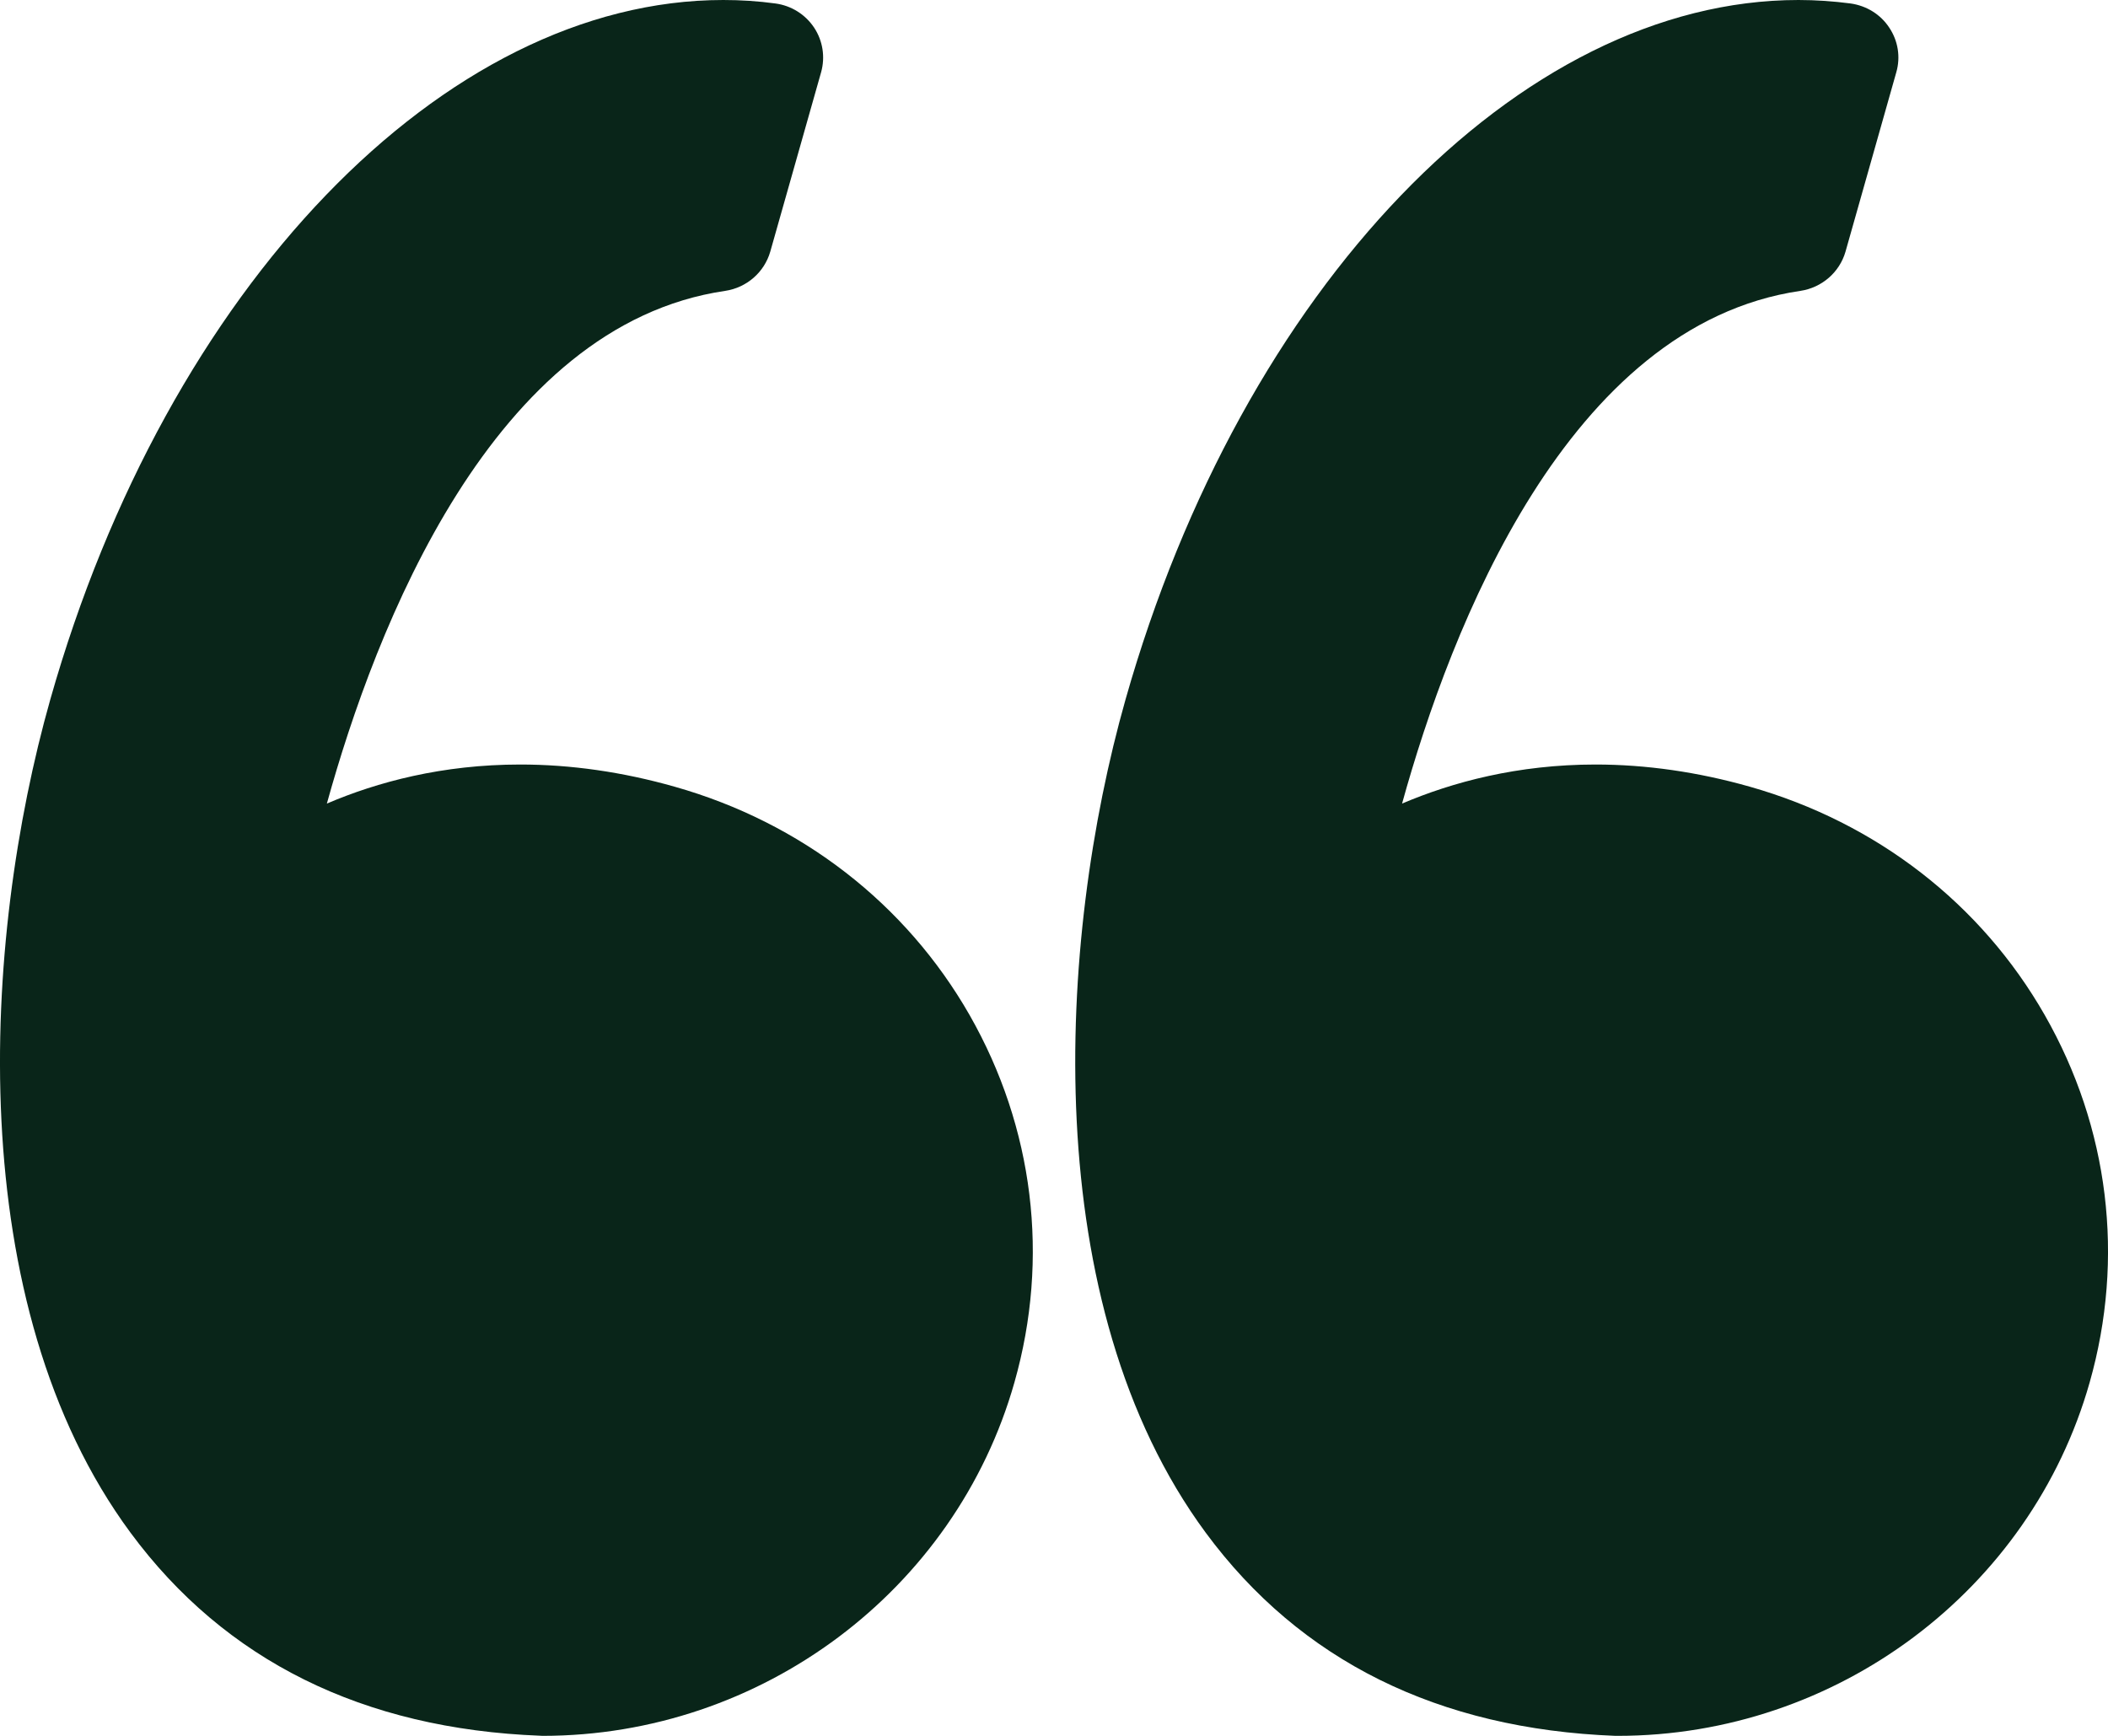
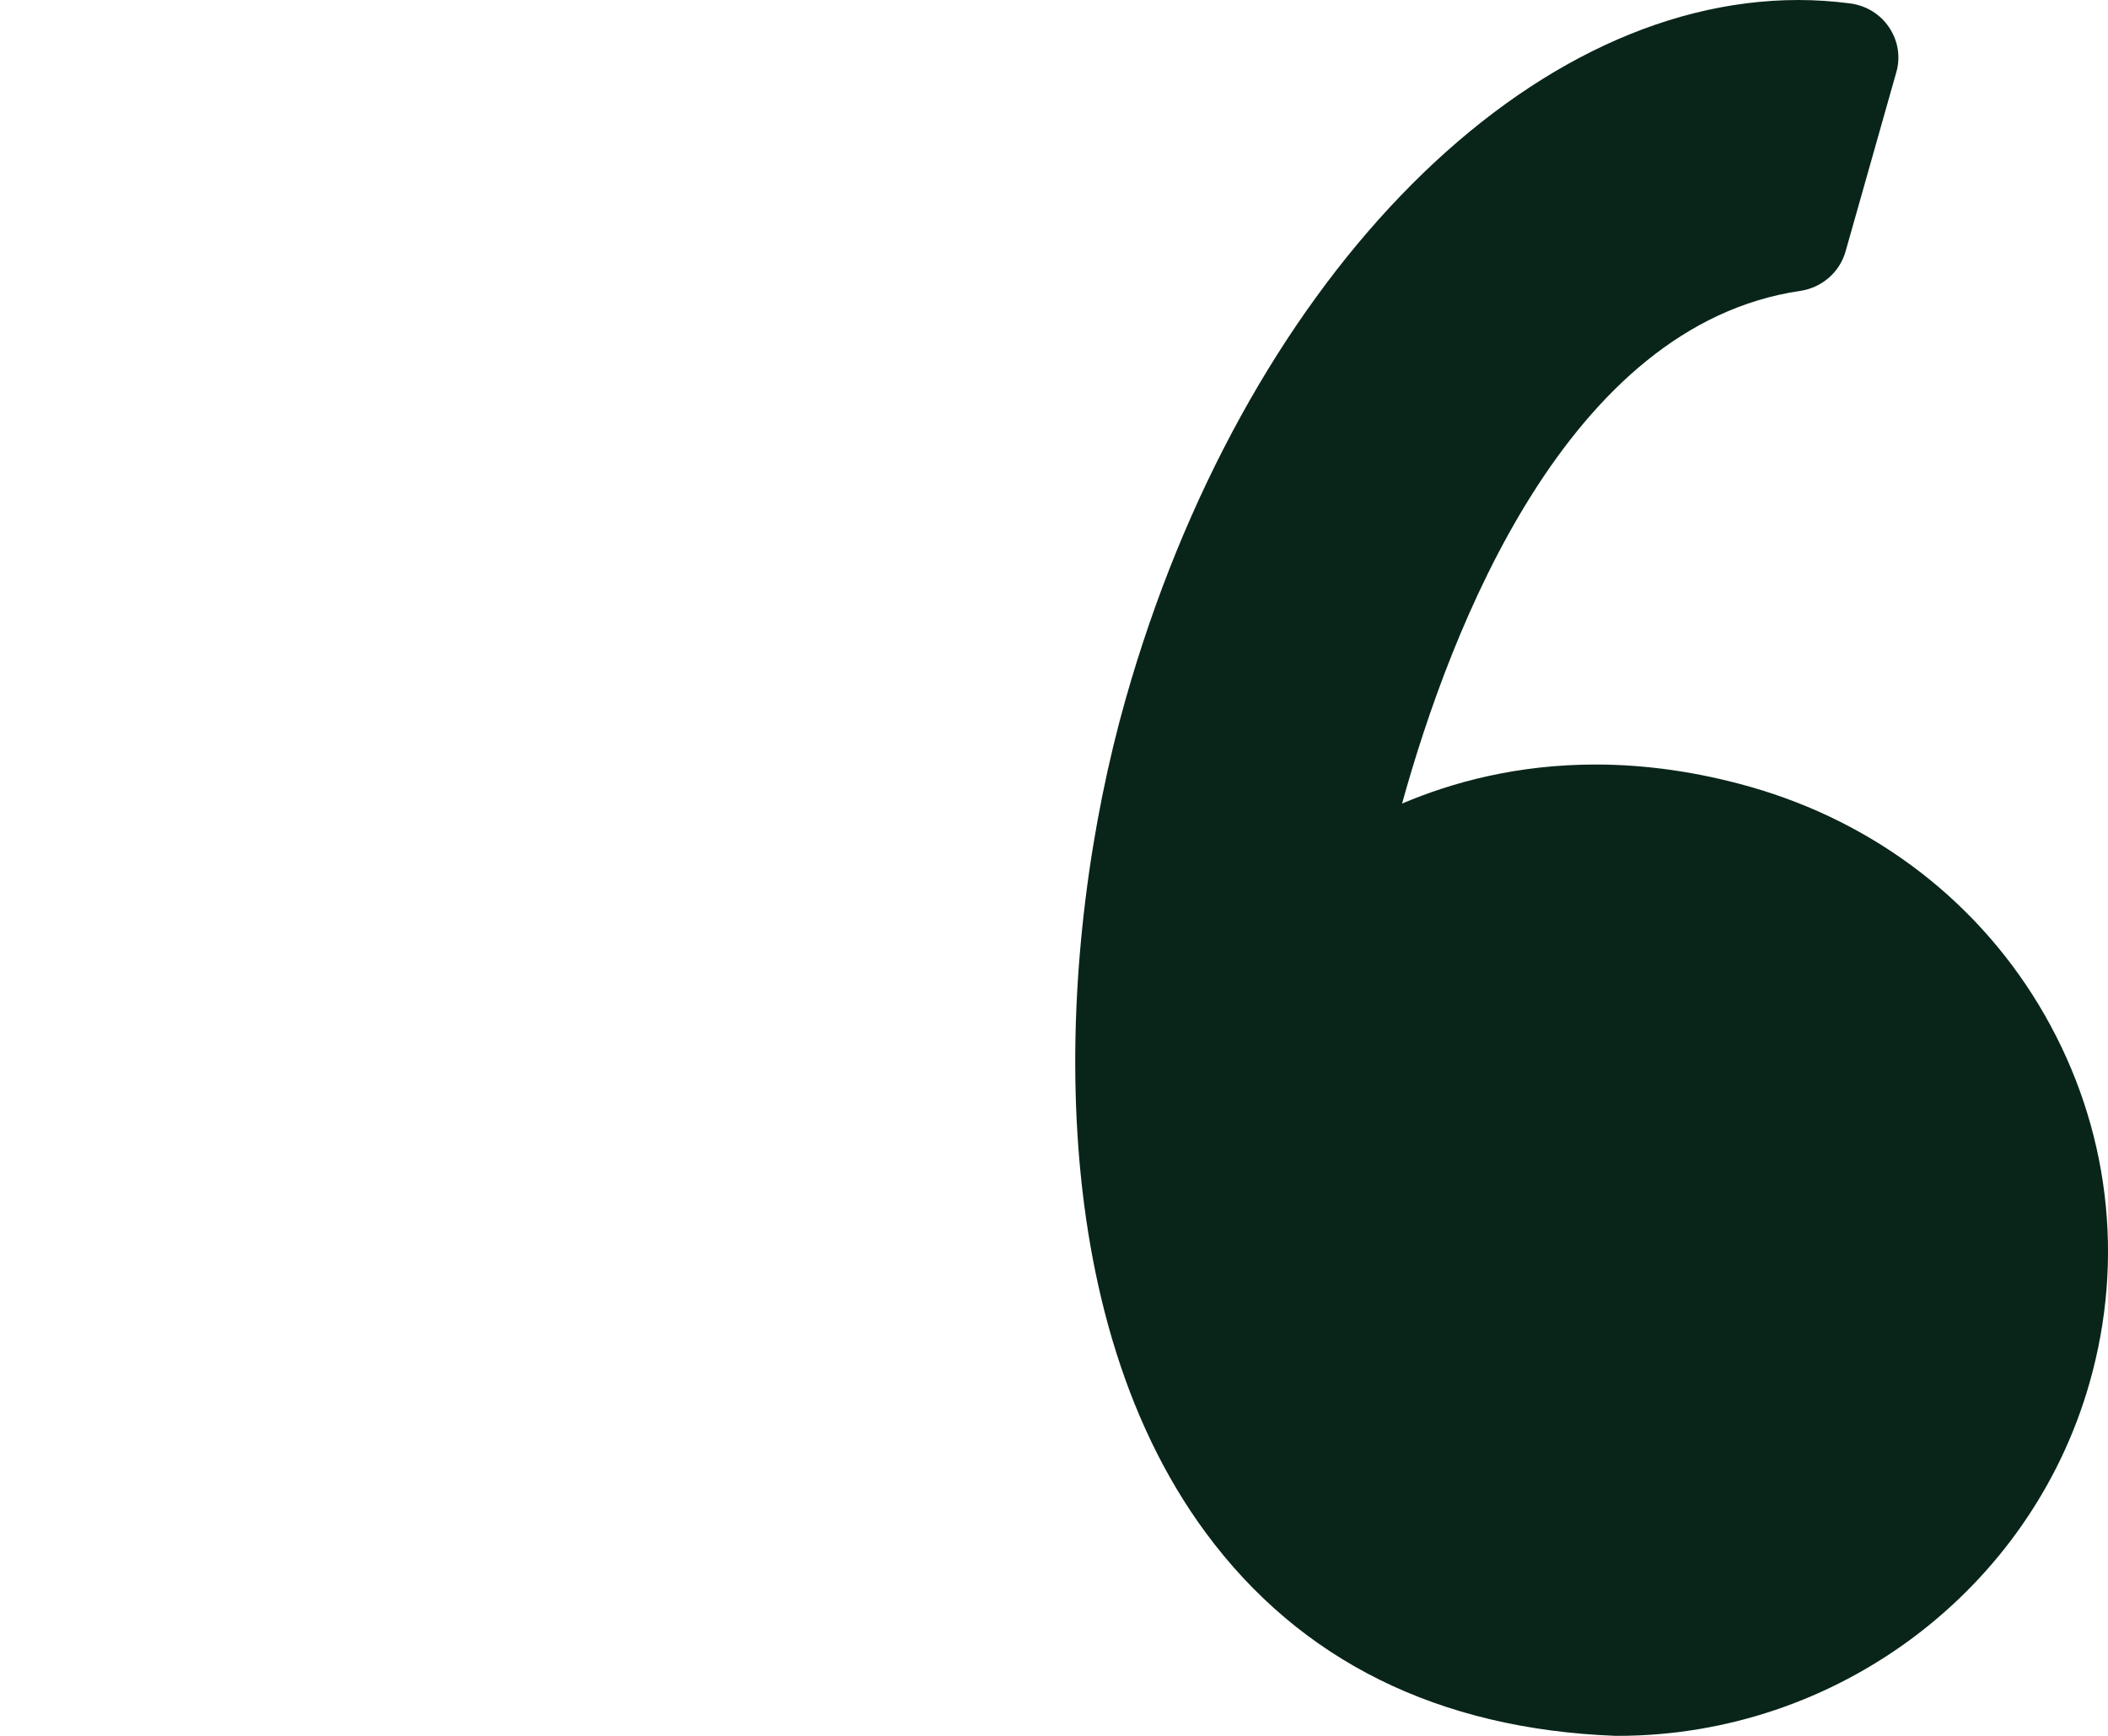
<svg xmlns="http://www.w3.org/2000/svg" width="17" height="14" viewBox="0 0 17 14" fill="none">
-   <path d="M5.441 6.345C5.022 6.226 4.604 6.166 4.196 6.166C3.567 6.166 3.043 6.307 2.636 6.481C3.028 5.065 3.97 2.621 5.848 2.346C6.022 2.32 6.164 2.196 6.212 2.029L6.622 0.582C6.656 0.46 6.636 0.329 6.565 0.222C6.494 0.116 6.381 0.045 6.253 0.028C6.115 0.009 5.973 0 5.833 0C3.58 0 1.348 2.319 0.406 5.64C-0.146 7.589 -0.309 10.518 1.053 12.362C1.815 13.393 2.927 13.944 4.357 13.999C4.363 14 4.369 14 4.375 14C6.14 14 7.705 12.828 8.181 11.149C8.466 10.146 8.337 9.094 7.819 8.186C7.306 7.289 6.462 6.634 5.441 6.345Z" fill="#092519" />
  <path d="M16.49 8.187C15.977 7.289 15.133 6.635 14.112 6.345C13.693 6.226 13.274 6.166 12.867 6.166C12.239 6.166 11.713 6.308 11.307 6.481C11.699 5.065 12.641 2.621 14.519 2.346C14.693 2.32 14.835 2.196 14.883 2.03L15.293 0.582C15.328 0.46 15.307 0.329 15.236 0.223C15.166 0.116 15.052 0.046 14.924 0.028C14.786 0.01 14.645 0 14.504 0C12.251 0 10.019 2.32 9.077 5.641C8.525 7.589 8.363 10.518 9.724 12.362C10.486 13.394 11.598 13.945 13.028 14C13.034 14 13.04 14 13.046 14C14.811 14 16.376 12.828 16.852 11.15C17.137 10.147 17.008 9.094 16.49 8.187Z" fill="#092519" />
</svg>